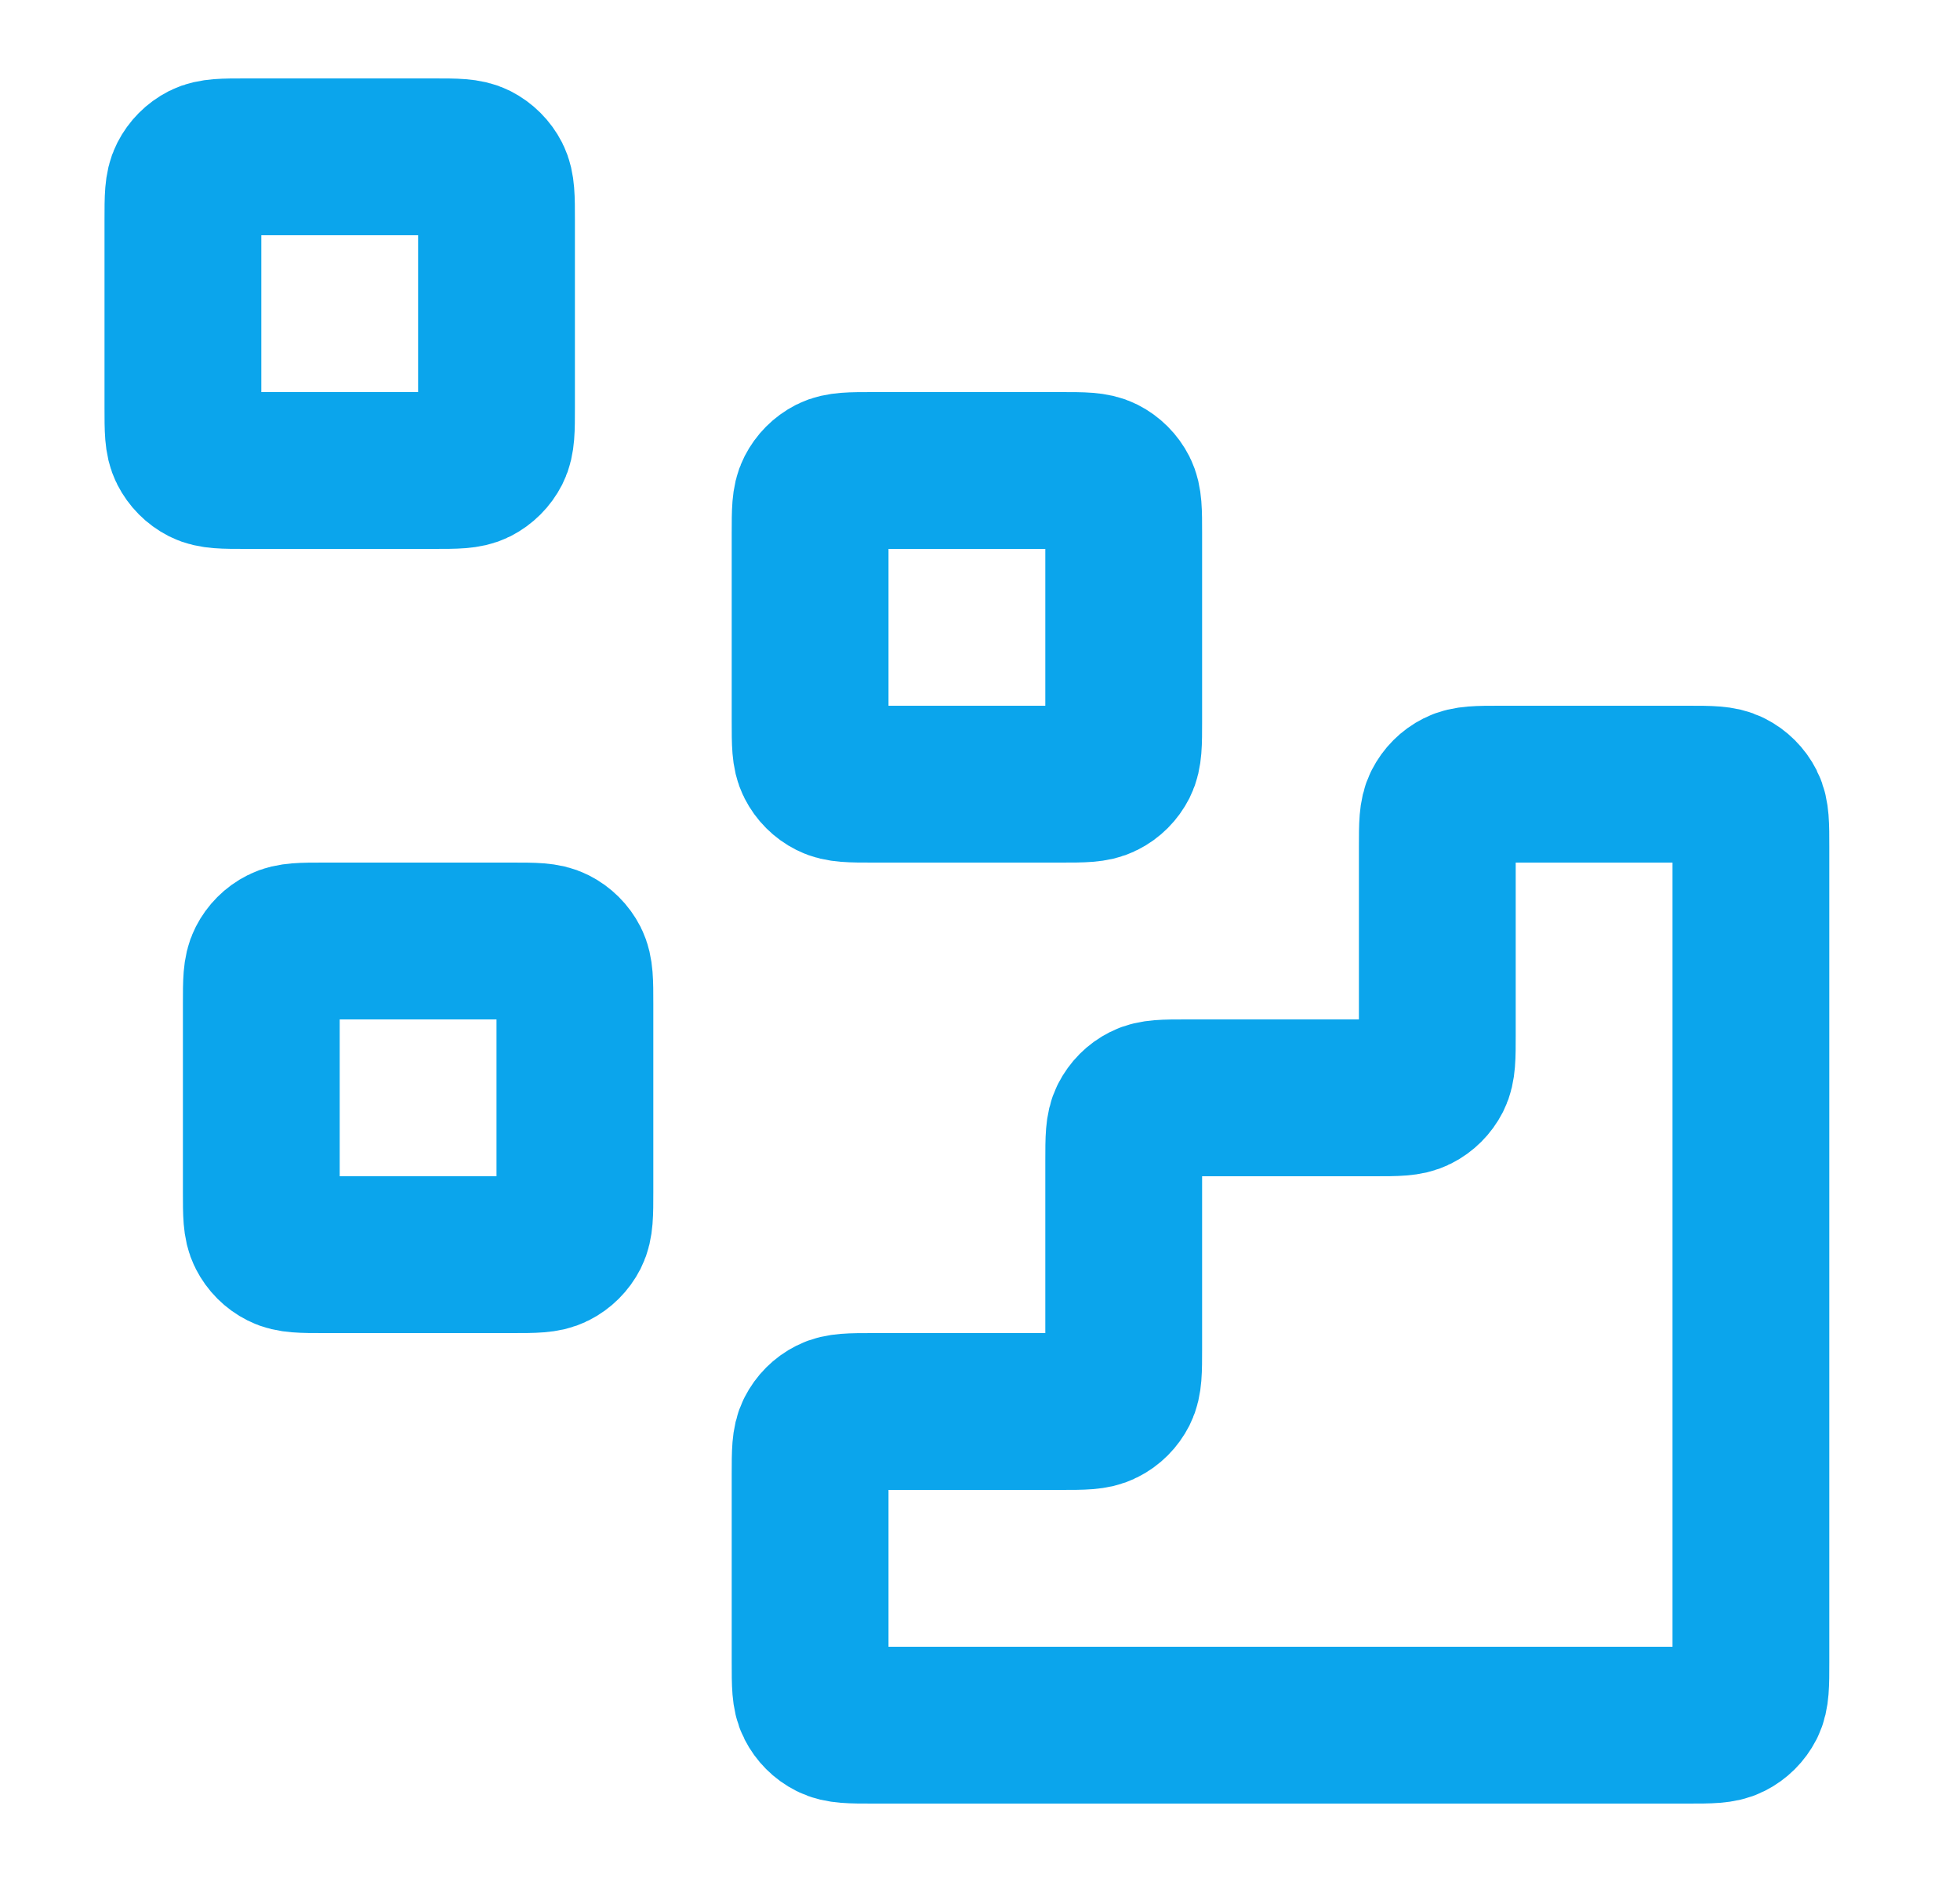
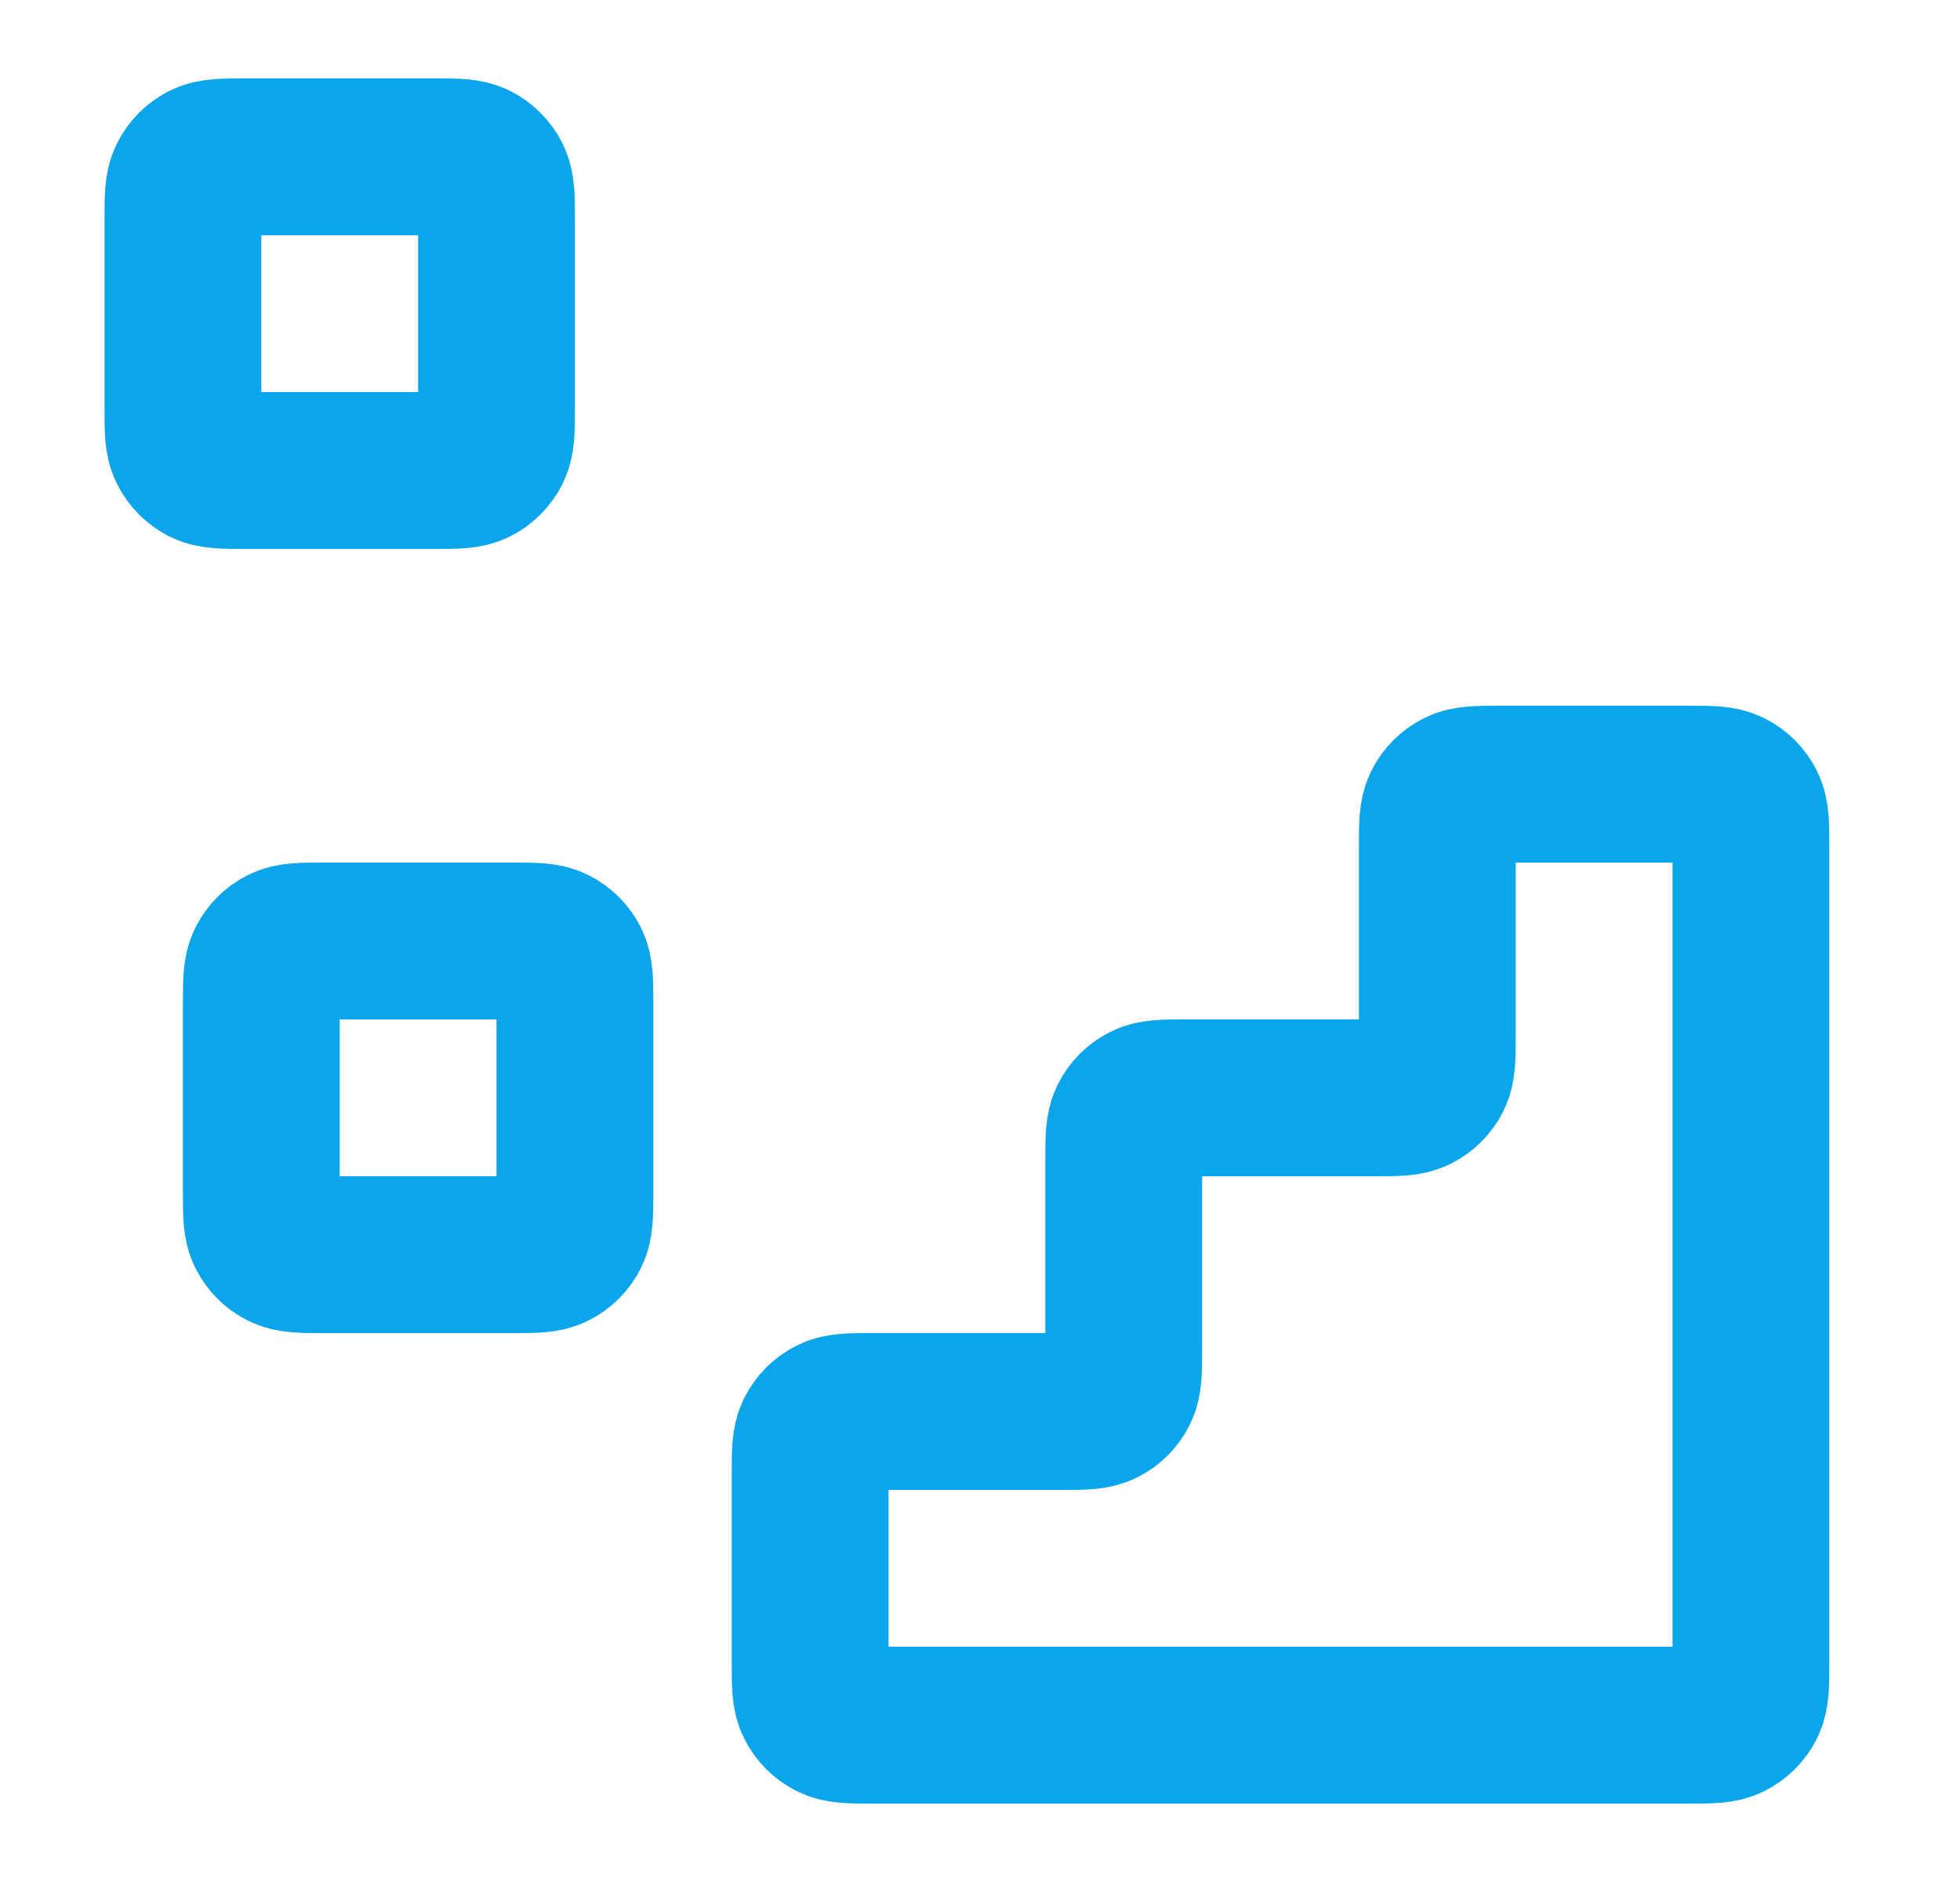
<svg xmlns="http://www.w3.org/2000/svg" width="25" height="24" viewBox="0 0 25 24" fill="none">
  <g id="data">
    <g id="Icon">
      <path d="M21.533 22C21.813 22 21.953 22 22.06 21.945C22.154 21.898 22.231 21.821 22.279 21.727C22.333 21.62 22.333 21.48 22.333 21.2V10.8C22.333 10.52 22.333 10.38 22.279 10.273C22.231 10.179 22.154 10.102 22.06 10.055C21.953 10 21.813 10 21.533 10L19.133 10C18.853 10 18.713 10 18.606 10.055C18.512 10.102 18.436 10.179 18.388 10.273C18.333 10.38 18.333 10.52 18.333 10.8V13.2C18.333 13.48 18.333 13.62 18.279 13.727C18.231 13.821 18.154 13.898 18.06 13.945C17.953 14 17.813 14 17.533 14H15.133C14.853 14 14.713 14 14.606 14.055C14.512 14.102 14.436 14.179 14.388 14.273C14.333 14.38 14.333 14.52 14.333 14.8V17.2C14.333 17.48 14.333 17.62 14.279 17.727C14.231 17.821 14.155 17.898 14.06 17.945C13.953 18 13.813 18 13.533 18H11.133C10.853 18 10.713 18 10.606 18.055C10.512 18.102 10.436 18.179 10.388 18.273C10.333 18.38 10.333 18.52 10.333 18.8V21.2C10.333 21.48 10.333 21.62 10.388 21.727C10.436 21.821 10.512 21.898 10.606 21.945C10.713 22 10.853 22 11.133 22L21.533 22Z" stroke="#0BA5EC" stroke-width="2" stroke-linecap="round" stroke-linejoin="round" />
-       <path d="M10.333 6.8C10.333 6.52 10.333 6.38 10.388 6.273C10.436 6.179 10.512 6.102 10.606 6.054C10.713 6 10.853 6 11.133 6H13.533C13.813 6 13.953 6 14.06 6.054C14.155 6.102 14.231 6.179 14.279 6.273C14.333 6.38 14.333 6.52 14.333 6.8V9.2C14.333 9.48 14.333 9.62 14.279 9.727C14.231 9.821 14.155 9.898 14.06 9.945C13.953 10 13.813 10 13.533 10H11.133C10.853 10 10.713 10 10.606 9.945C10.512 9.898 10.436 9.821 10.388 9.727C10.333 9.62 10.333 9.48 10.333 9.2V6.8Z" stroke="#0BA5EC" stroke-width="2" stroke-linecap="round" stroke-linejoin="round" />
      <path d="M3.333 12.8C3.333 12.52 3.333 12.38 3.388 12.273C3.436 12.179 3.512 12.102 3.606 12.055C3.713 12 3.853 12 4.133 12H6.533C6.813 12 6.953 12 7.06 12.055C7.154 12.102 7.231 12.179 7.279 12.273C7.333 12.38 7.333 12.52 7.333 12.8V15.2C7.333 15.48 7.333 15.62 7.279 15.727C7.231 15.821 7.154 15.898 7.06 15.945C6.953 16 6.813 16 6.533 16H4.133C3.853 16 3.713 16 3.606 15.945C3.512 15.898 3.436 15.821 3.388 15.727C3.333 15.62 3.333 15.48 3.333 15.2V12.8Z" stroke="#0BA5EC" stroke-width="2" stroke-linecap="round" stroke-linejoin="round" />
      <path d="M2.333 2.8C2.333 2.52 2.333 2.38 2.388 2.273C2.436 2.179 2.512 2.102 2.606 2.054C2.713 2 2.853 2 3.133 2H5.533C5.813 2 5.953 2 6.06 2.054C6.154 2.102 6.231 2.179 6.279 2.273C6.333 2.38 6.333 2.52 6.333 2.8V5.2C6.333 5.48 6.333 5.62 6.279 5.727C6.231 5.821 6.154 5.898 6.06 5.946C5.953 6 5.813 6 5.533 6H3.133C2.853 6 2.713 6 2.606 5.946C2.512 5.898 2.436 5.821 2.388 5.727C2.333 5.62 2.333 5.48 2.333 5.2V2.8Z" stroke="#0BA5EC" stroke-width="2" stroke-linecap="round" stroke-linejoin="round" />
    </g>
  </g>
</svg>